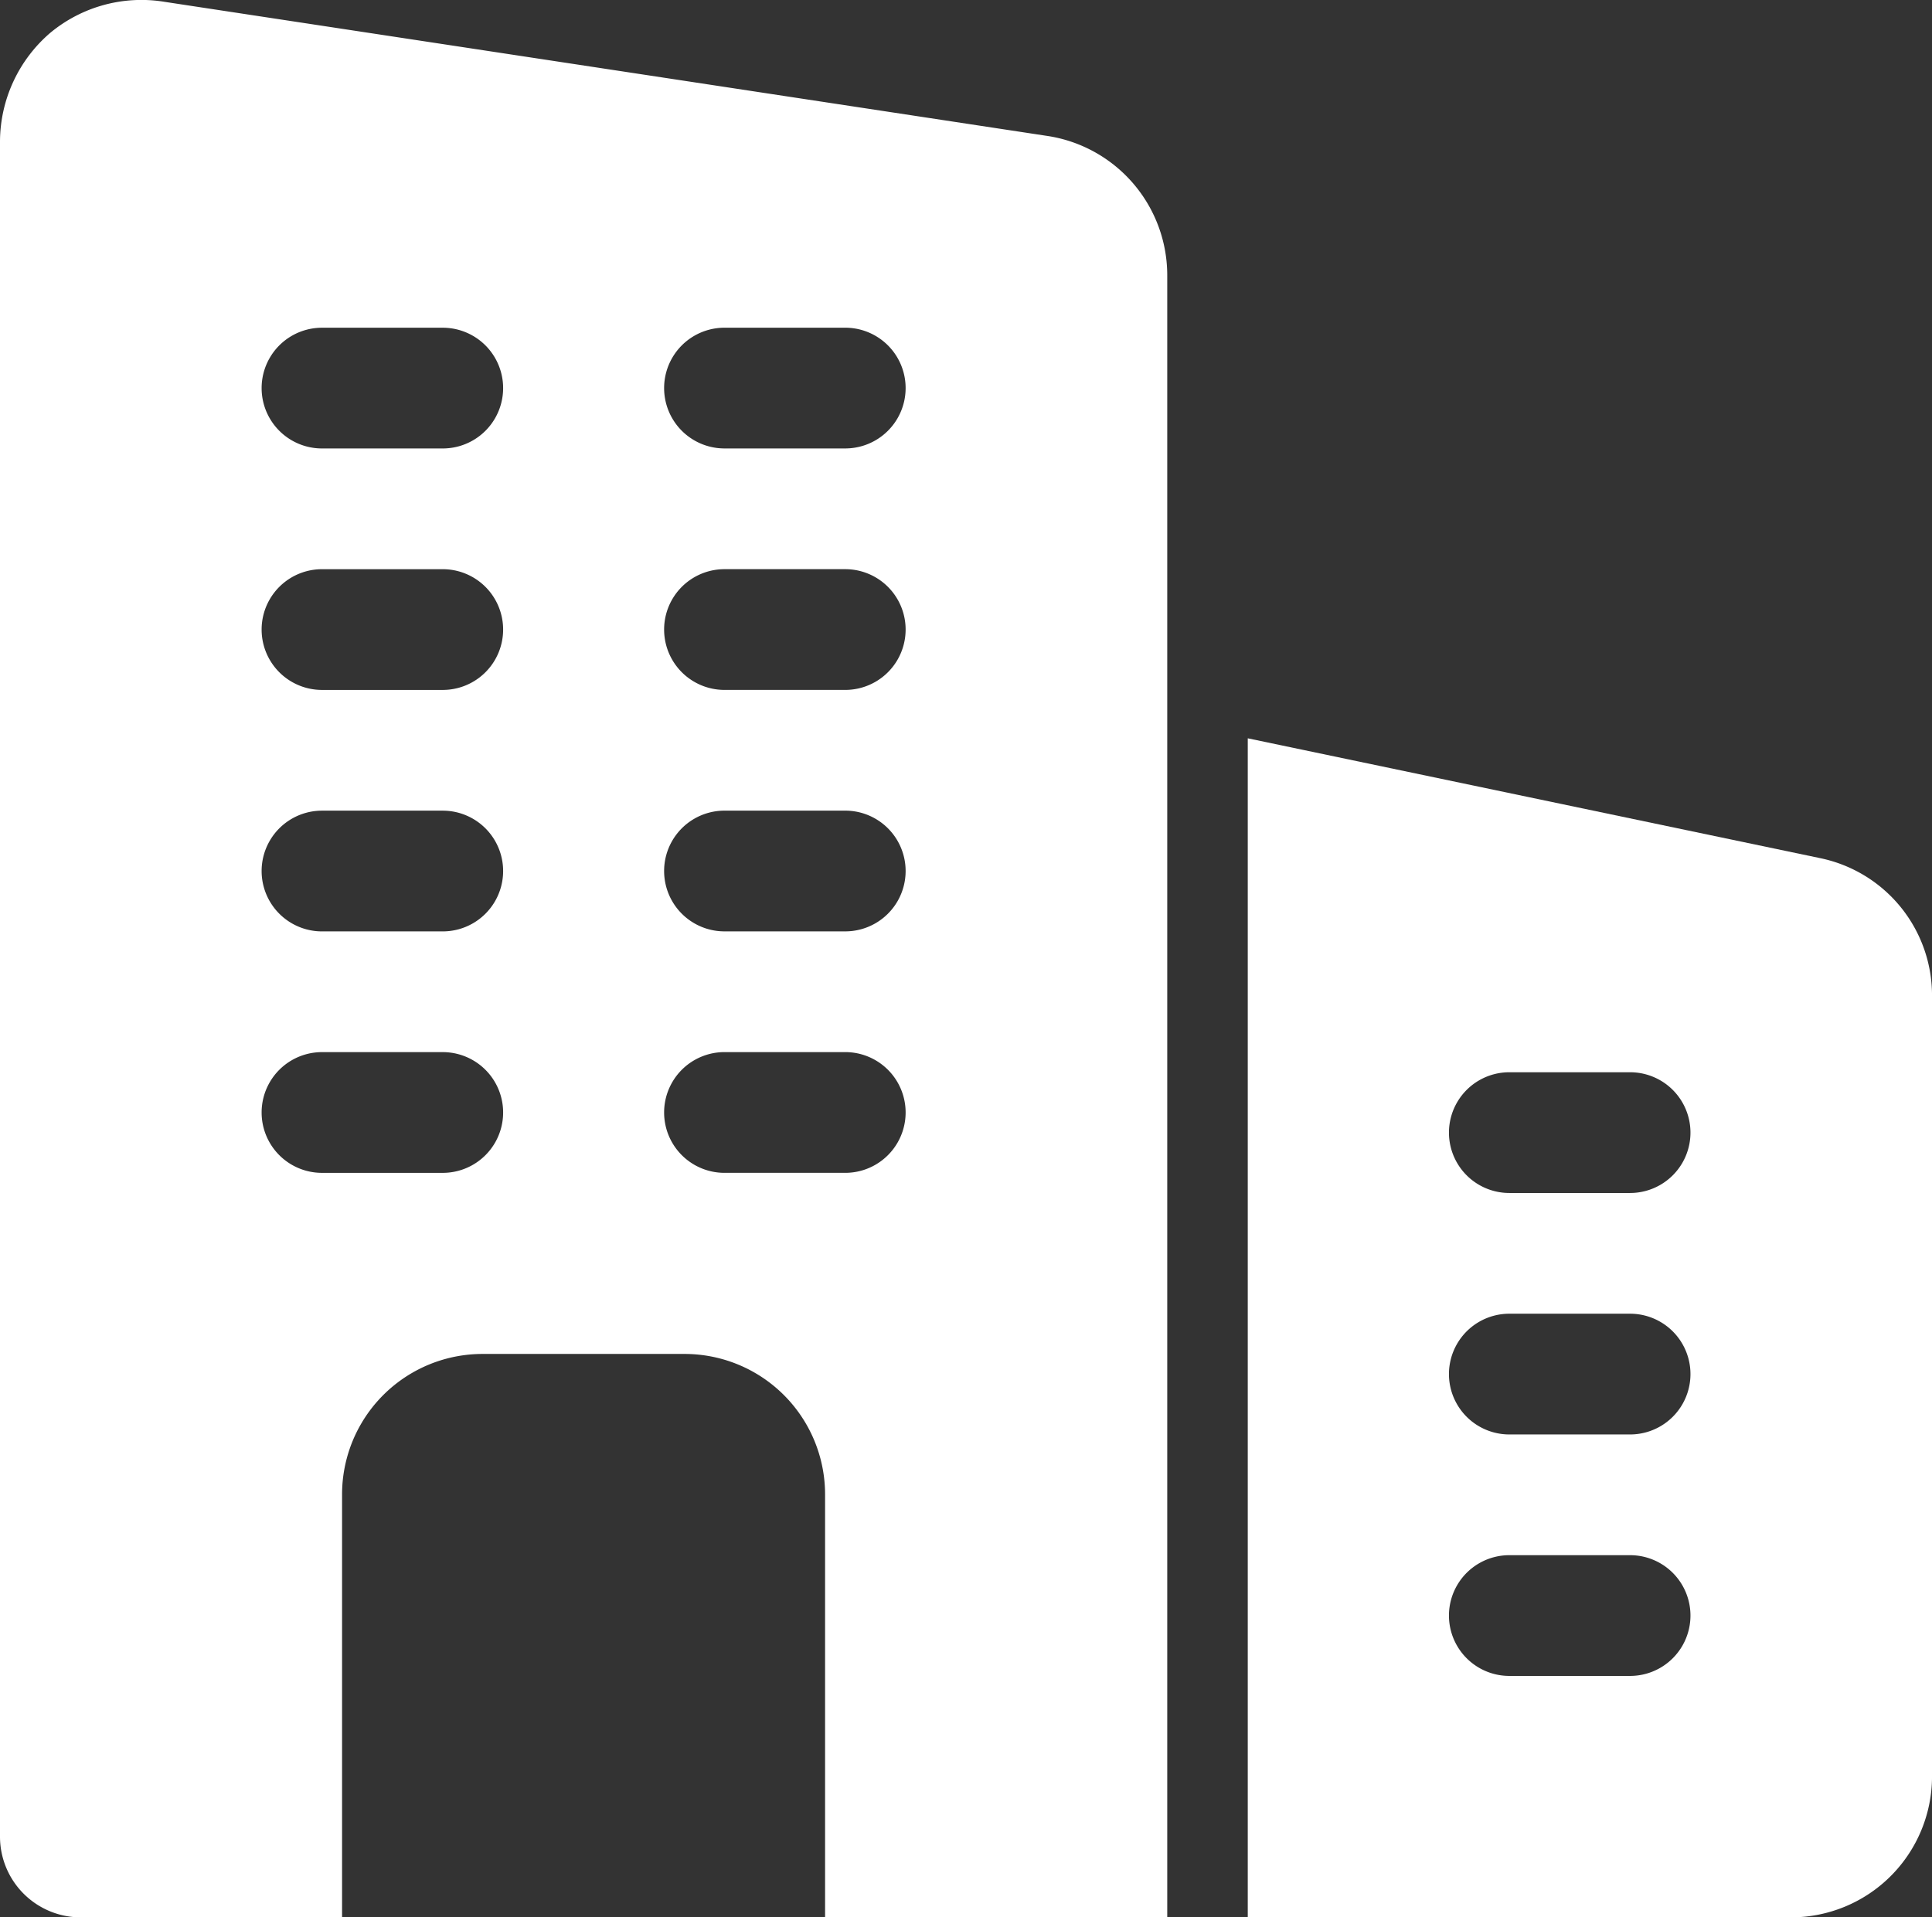
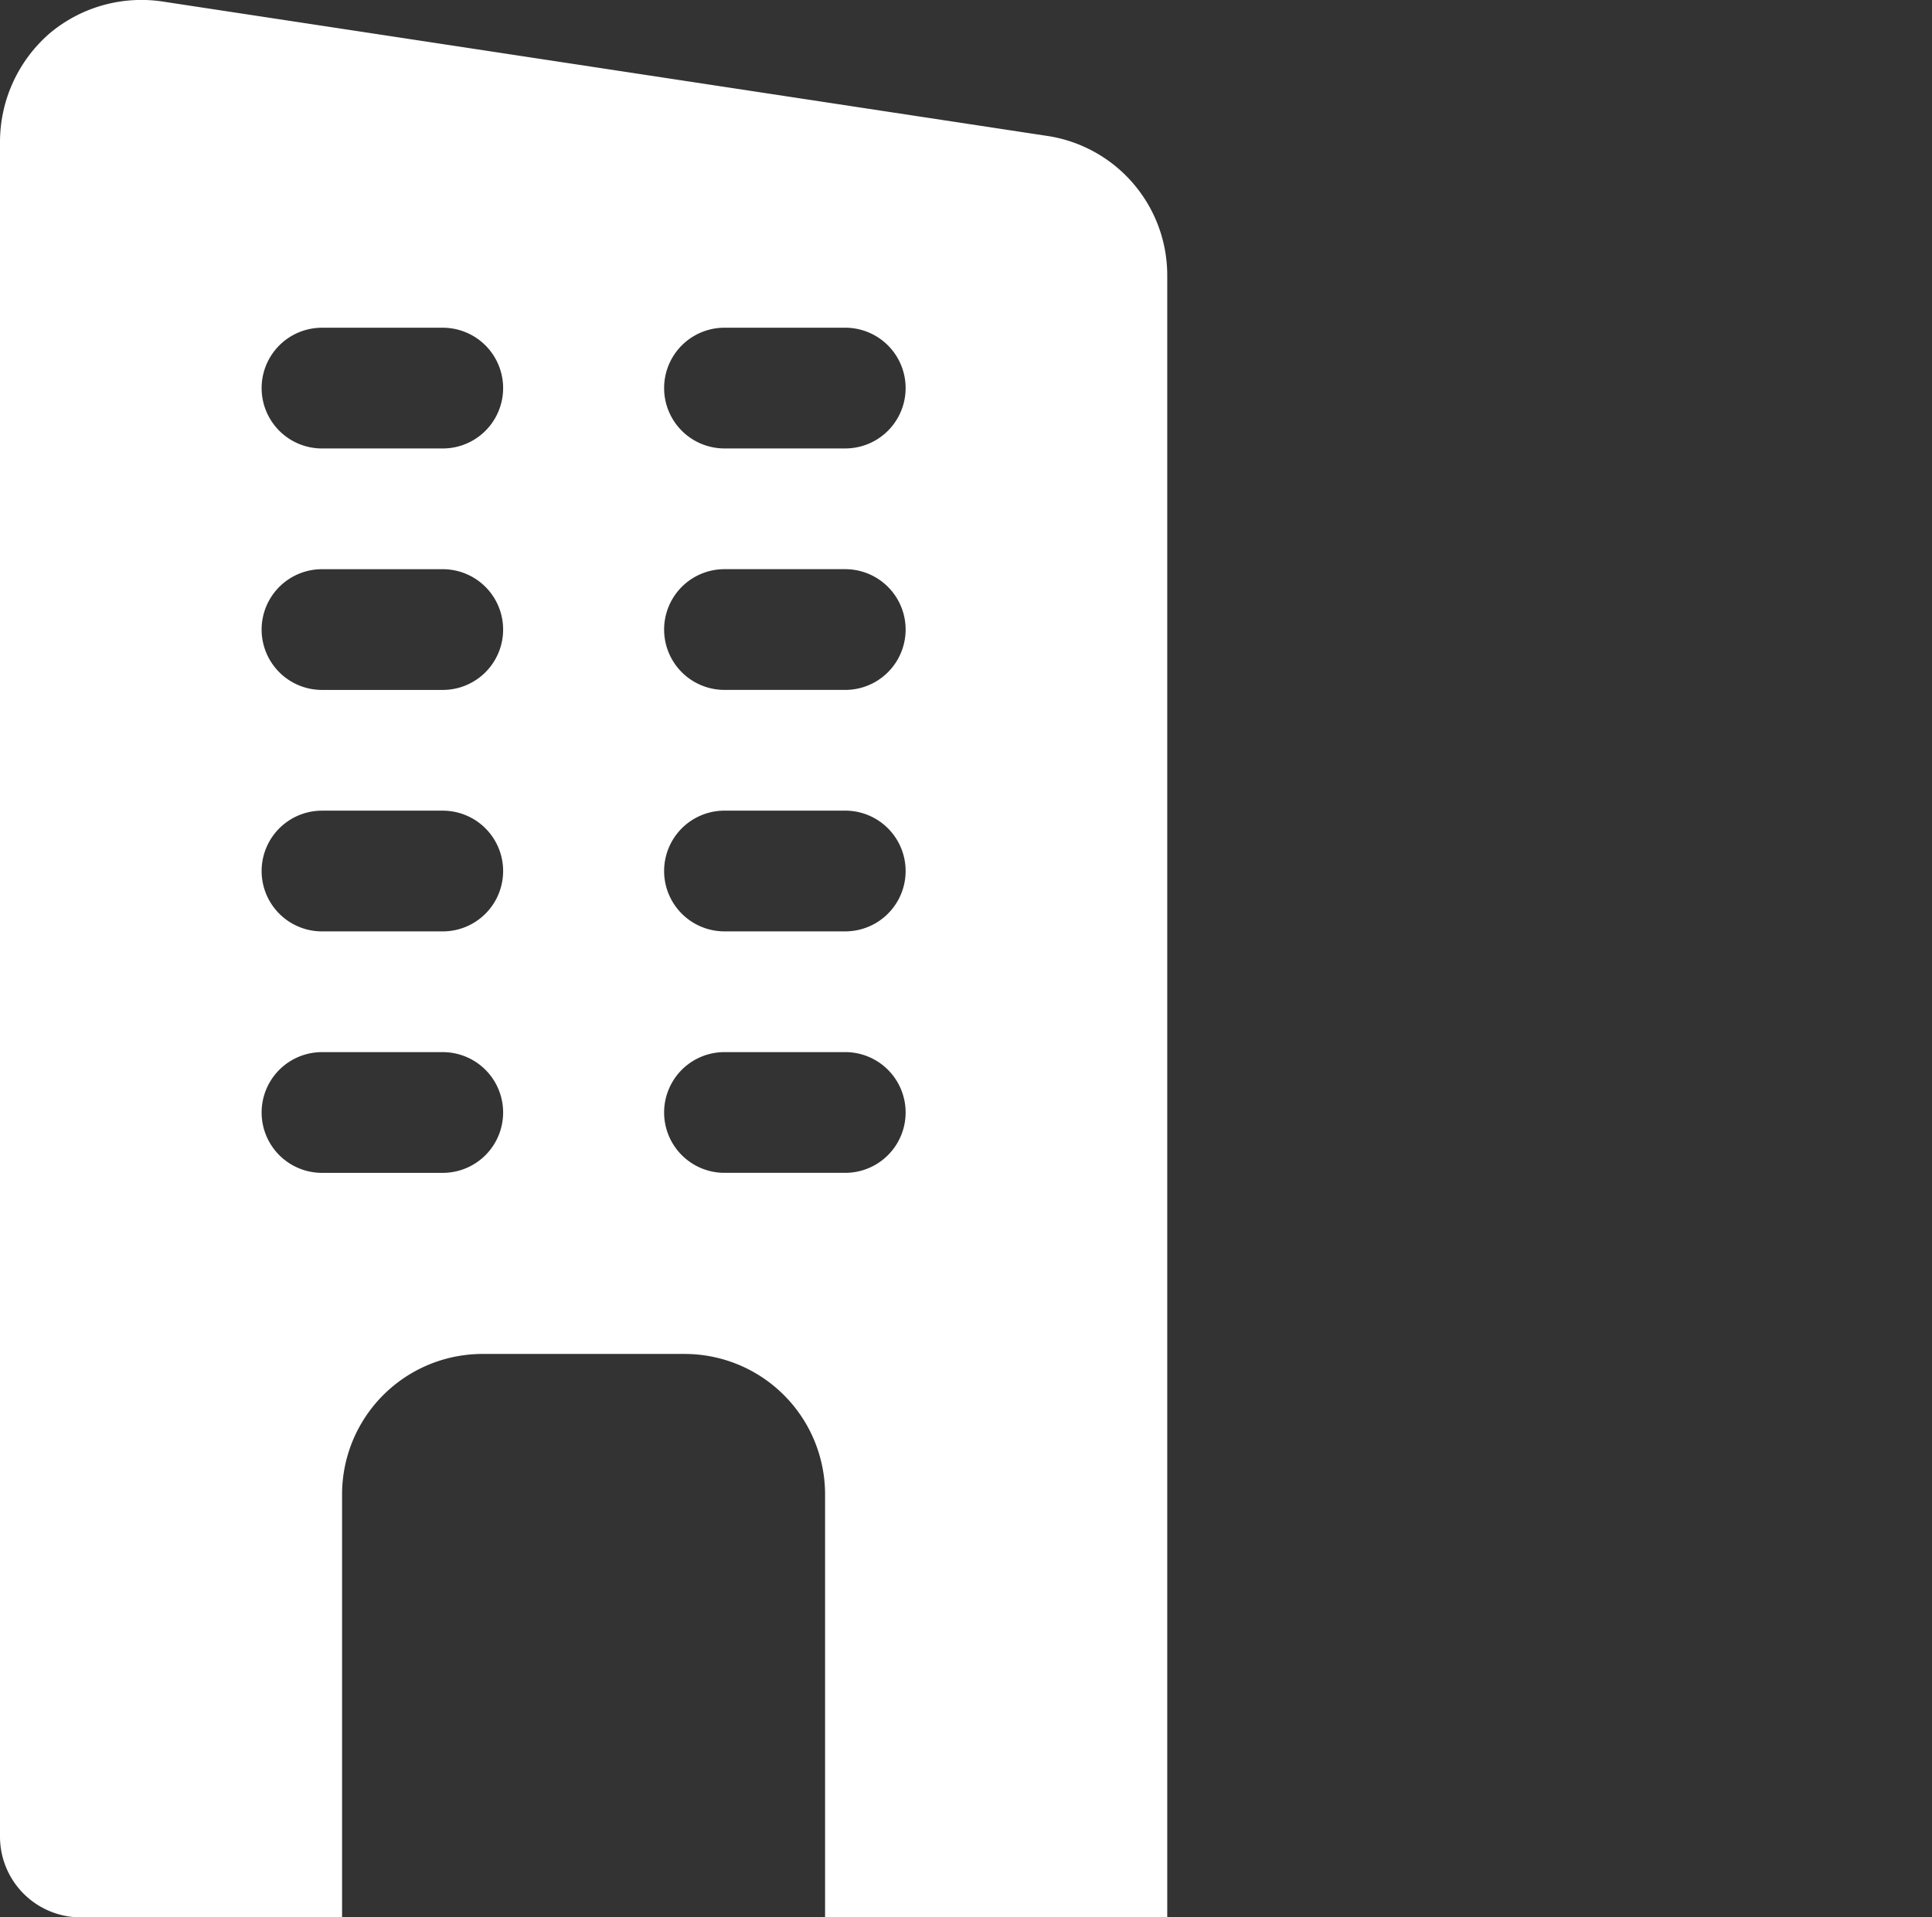
<svg xmlns="http://www.w3.org/2000/svg" width="94.542" height="93.841" viewBox="0 0 94.542 93.841">
  <rect x="0" y="0" width="94.542" height="93.841" fill="#333333" stroke="none" />
  <g transform="translate(0 -0.178)">
    <path d="M51.329,6.843,8.036.265A6.982,6.982,0,0,0,2.442,1.8,7.044,7.044,0,0,0,0,7.08v83a3.951,3.951,0,0,0,3.939,3.939h12.8V73.338a6.876,6.876,0,0,1,6.894-6.894h9.848a6.876,6.876,0,0,1,6.894,6.894V94.019H57.119V13.658a6.9,6.9,0,0,0-5.791-6.815ZM21.666,57.581H15.757a2.954,2.954,0,0,1,0-5.909h5.909a2.954,2.954,0,0,1,0,5.909Zm0-11.818H15.757a2.954,2.954,0,1,1,0-5.909h5.909a2.954,2.954,0,1,1,0,5.909Zm0-11.818H15.757a2.954,2.954,0,1,1,0-5.909h5.909a2.954,2.954,0,1,1,0,5.909Zm0-11.818H15.757a2.954,2.954,0,1,1,0-5.909h5.909a2.954,2.954,0,1,1,0,5.909Zm19.7,35.453H35.453a2.954,2.954,0,0,1,0-5.909h5.909a2.954,2.954,0,0,1,0,5.909Zm0-11.818H35.453a2.954,2.954,0,0,1,0-5.909h5.909a2.954,2.954,0,0,1,0,5.909Zm0-11.818H35.453a2.954,2.954,0,0,1,0-5.909h5.909a2.954,2.954,0,0,1,0,5.909Zm0-11.818H35.453a2.954,2.954,0,0,1,0-5.909h5.909a2.954,2.954,0,0,1,0,5.909Z" transform="translate(0 0)" fill="#fff" />
-     <path d="M43.548,15.224,15.5,9.351V67.057H42.09a6.9,6.9,0,0,0,6.894-6.894v-38.2A6.86,6.86,0,0,0,43.548,15.224ZM34.212,55.24H28.3a2.954,2.954,0,0,1,0-5.909h5.909a2.954,2.954,0,0,1,0,5.909Zm0-11.818H28.3a2.954,2.954,0,0,1,0-5.909h5.909a2.954,2.954,0,0,1,0,5.909Zm0-11.818H28.3a2.954,2.954,0,1,1,0-5.909h5.909a2.954,2.954,0,0,1,0,5.909Z" transform="translate(45.559 26.962)" fill="#fff" />
  </g>
</svg>